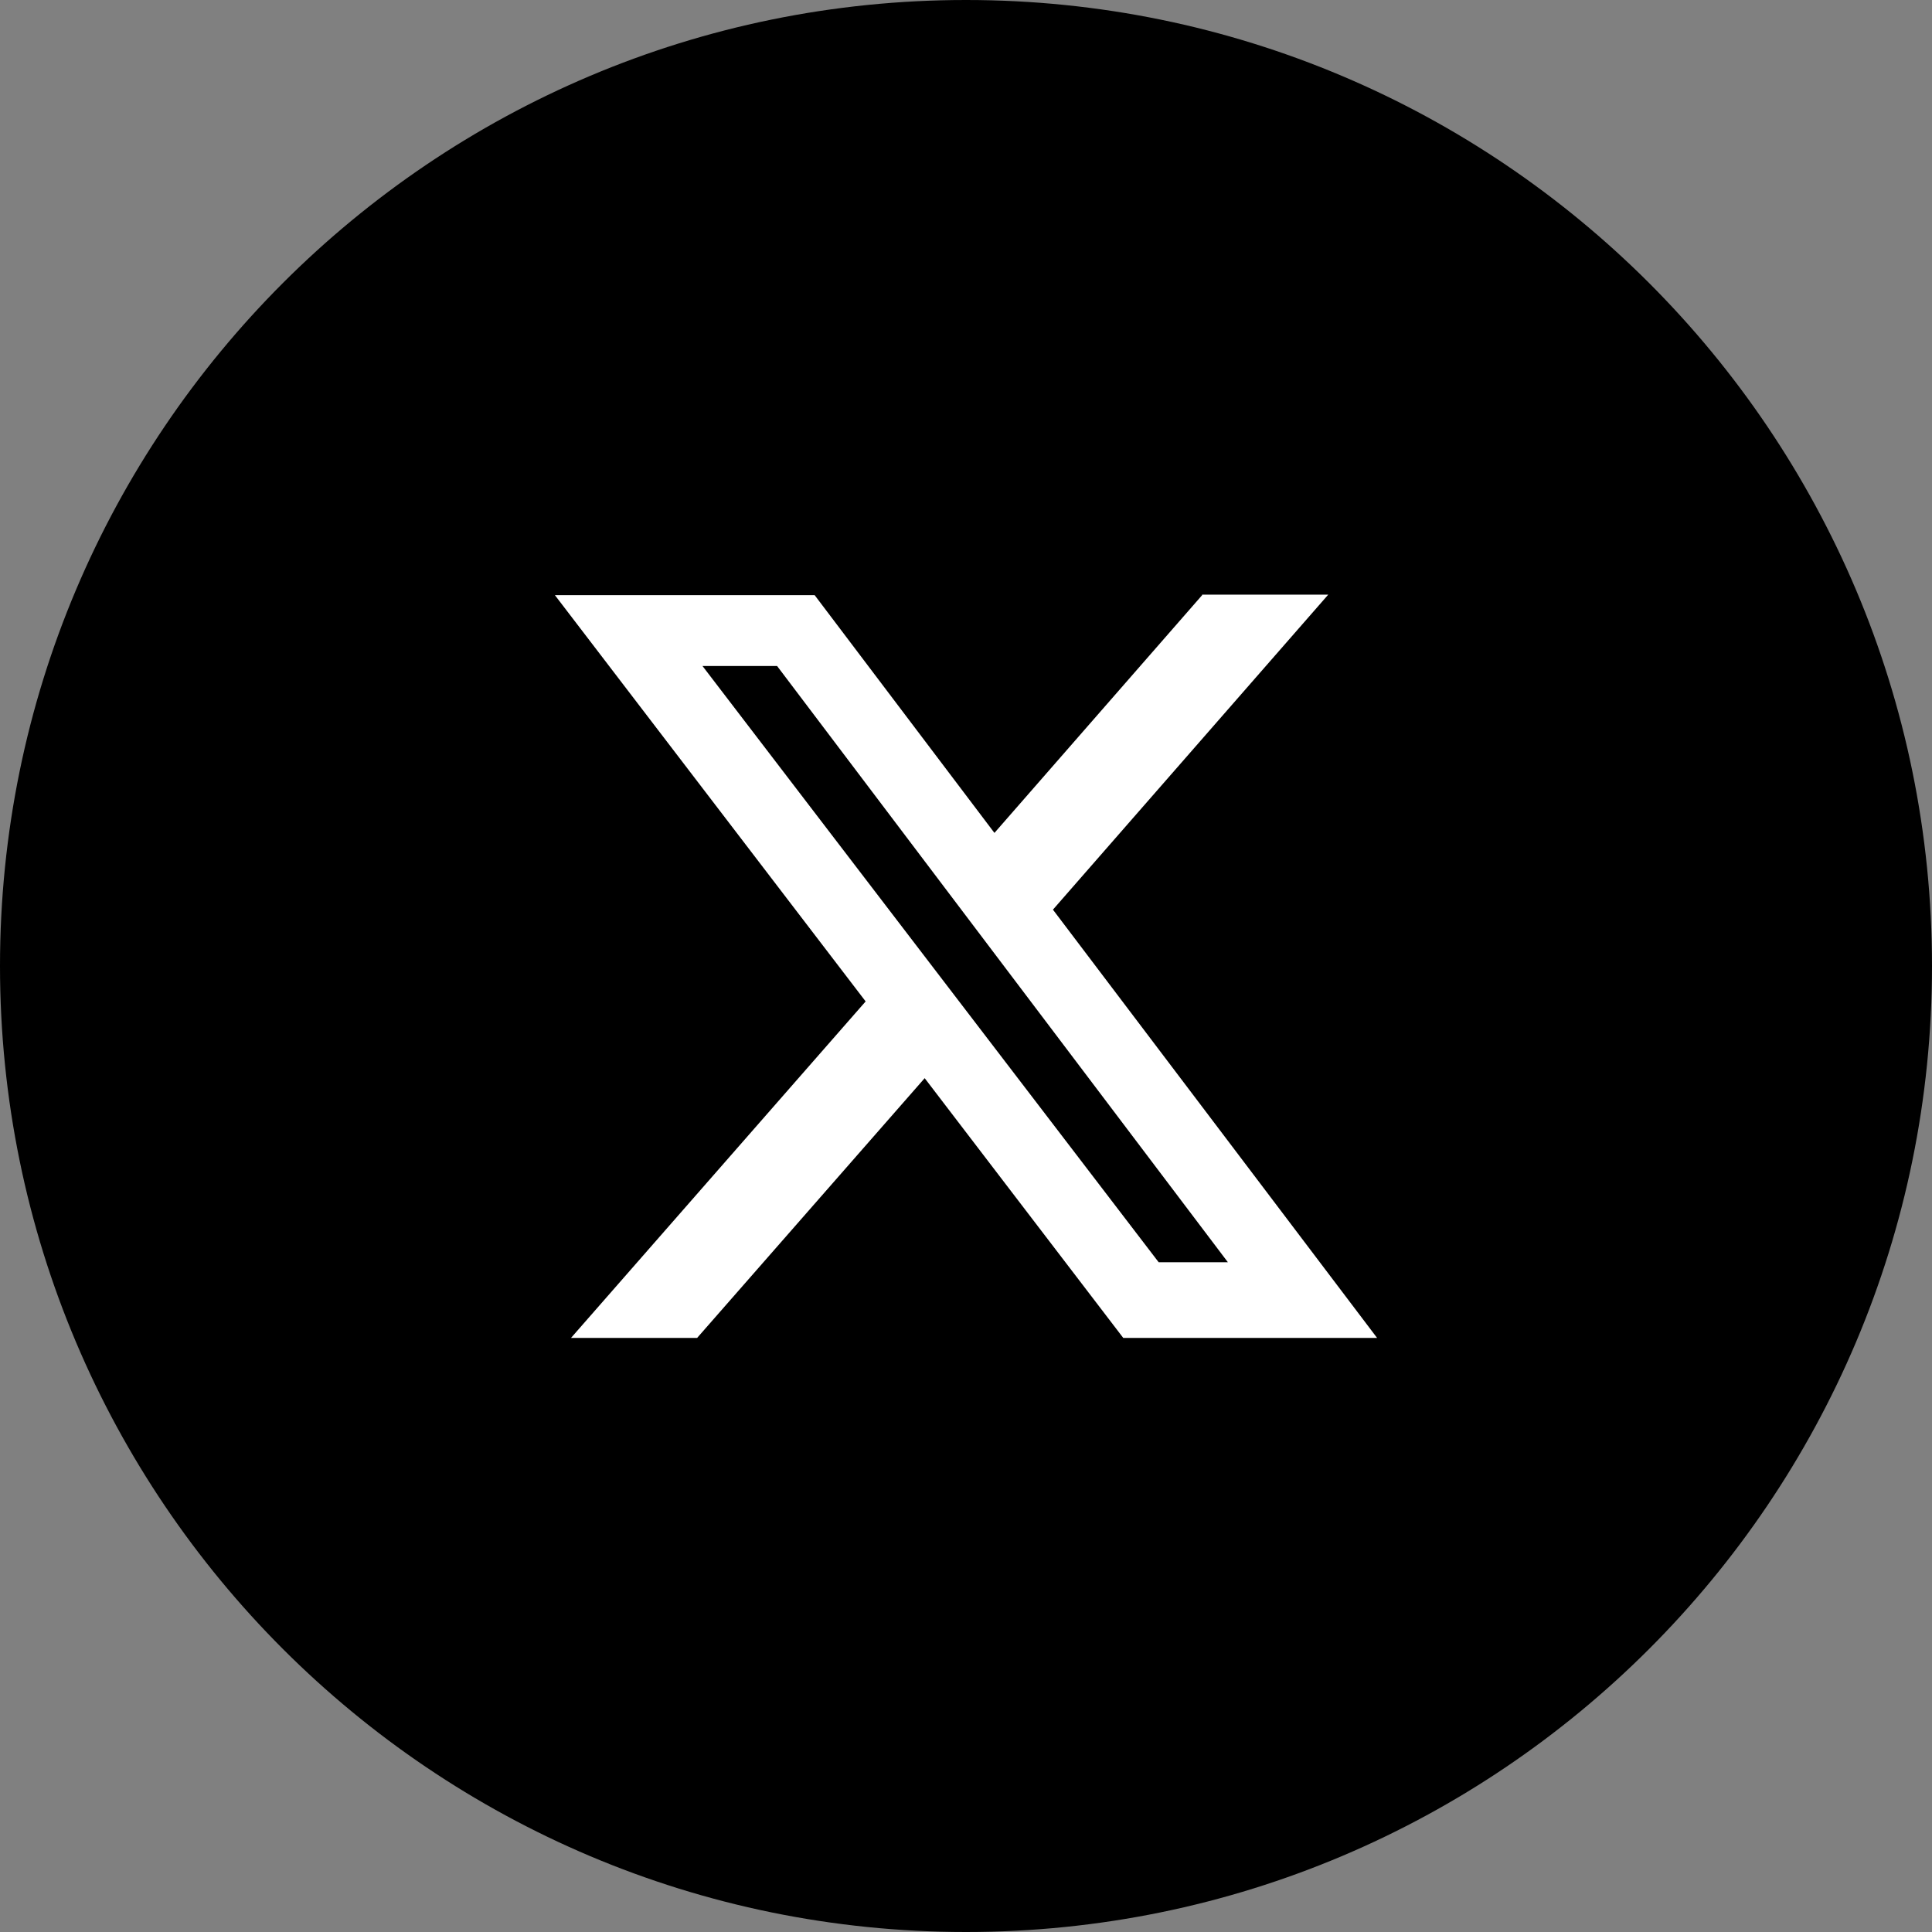
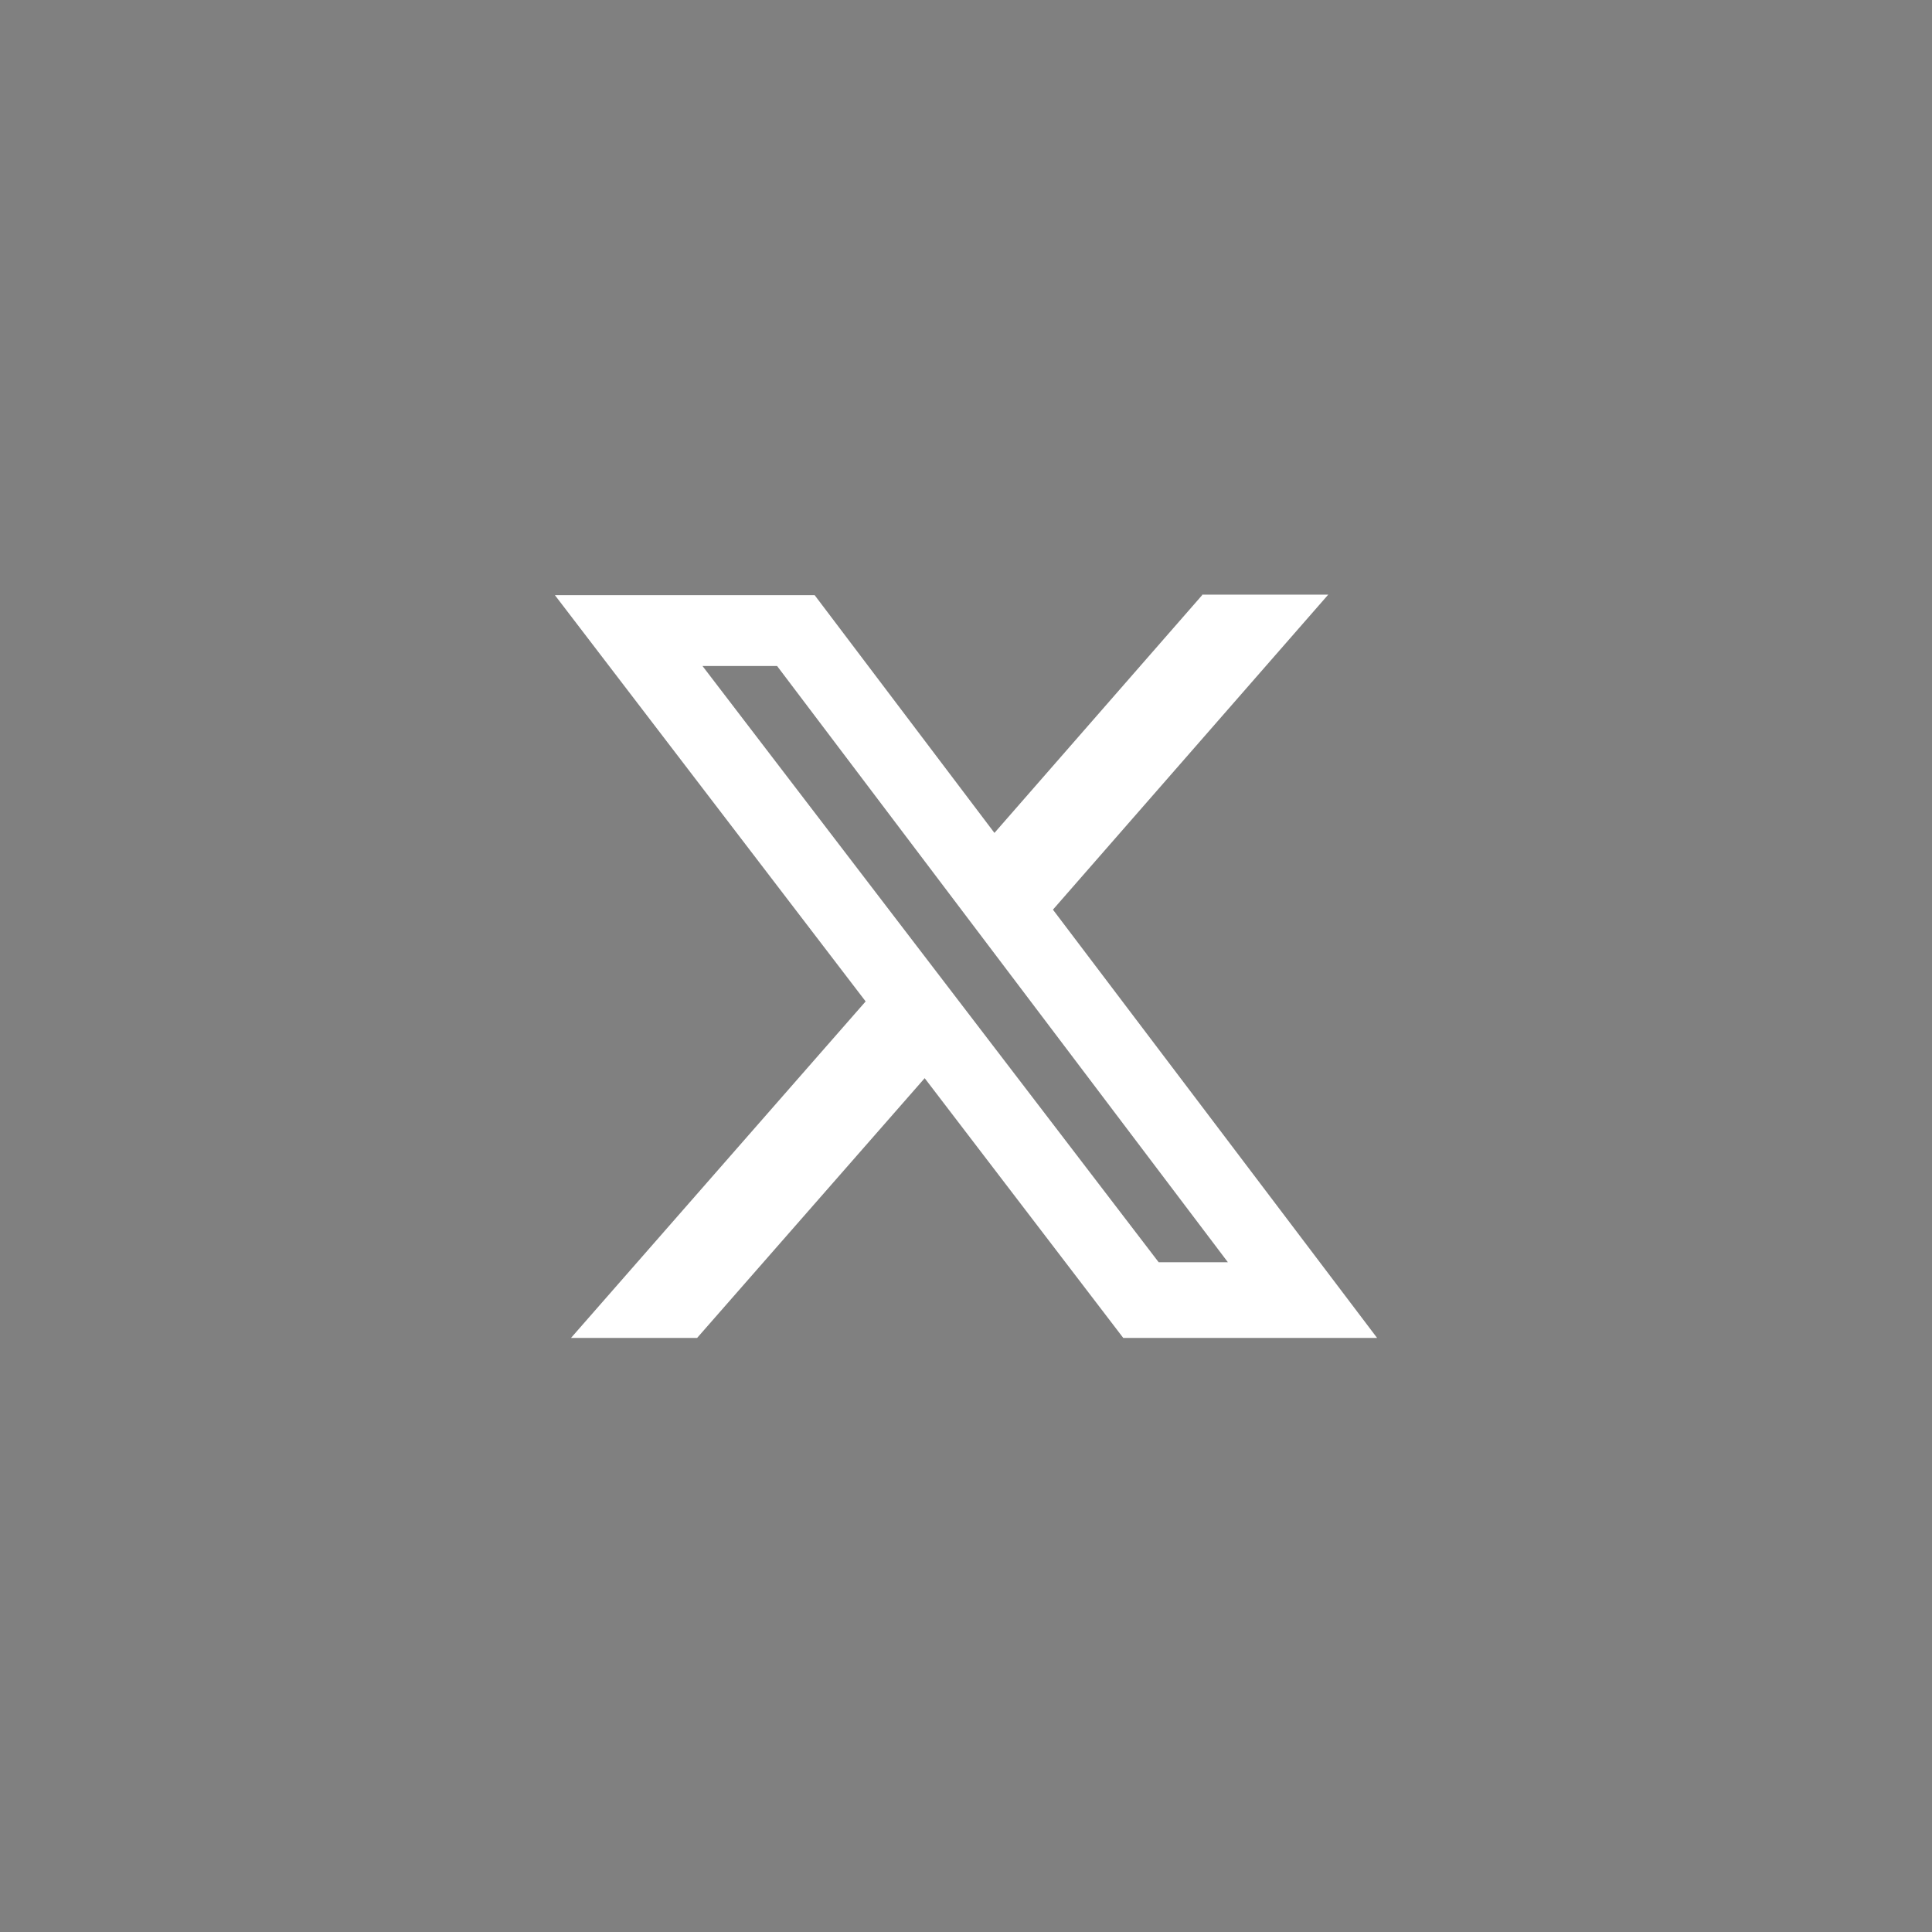
<svg xmlns="http://www.w3.org/2000/svg" id="Layer_1" viewBox="0 0 36 36">
  <rect x="0" y="0" width="36" height="36" fill="#808080" stroke="none" />
  <defs>
    <clipPath id="clippath">
      <rect width="36" height="36" fill="none" stroke-width="0" />
    </clipPath>
  </defs>
  <g clip-path="url(#clippath)">
-     <path d="M18,0c9.94,0,18,8.06,18,18s-8.06,18-18,18S0,27.94,0,18,8.06,0,18,0Z" fill="#000" fill-rule="evenodd" stroke-width="0" />
    <path d="M22.4,11.08h2.35l-5.13,5.87,6.04,7.98h-4.73l-3.7-4.84-4.24,4.84h-2.35l5.49-6.27-5.79-7.57h4.84l3.35,4.43,3.87-4.43h0ZM21.58,23.52h1.3l-8.4-11.11h-1.39l8.5,11.11h0Z" fill="#fff" stroke-width="0" />
  </g>
</svg>